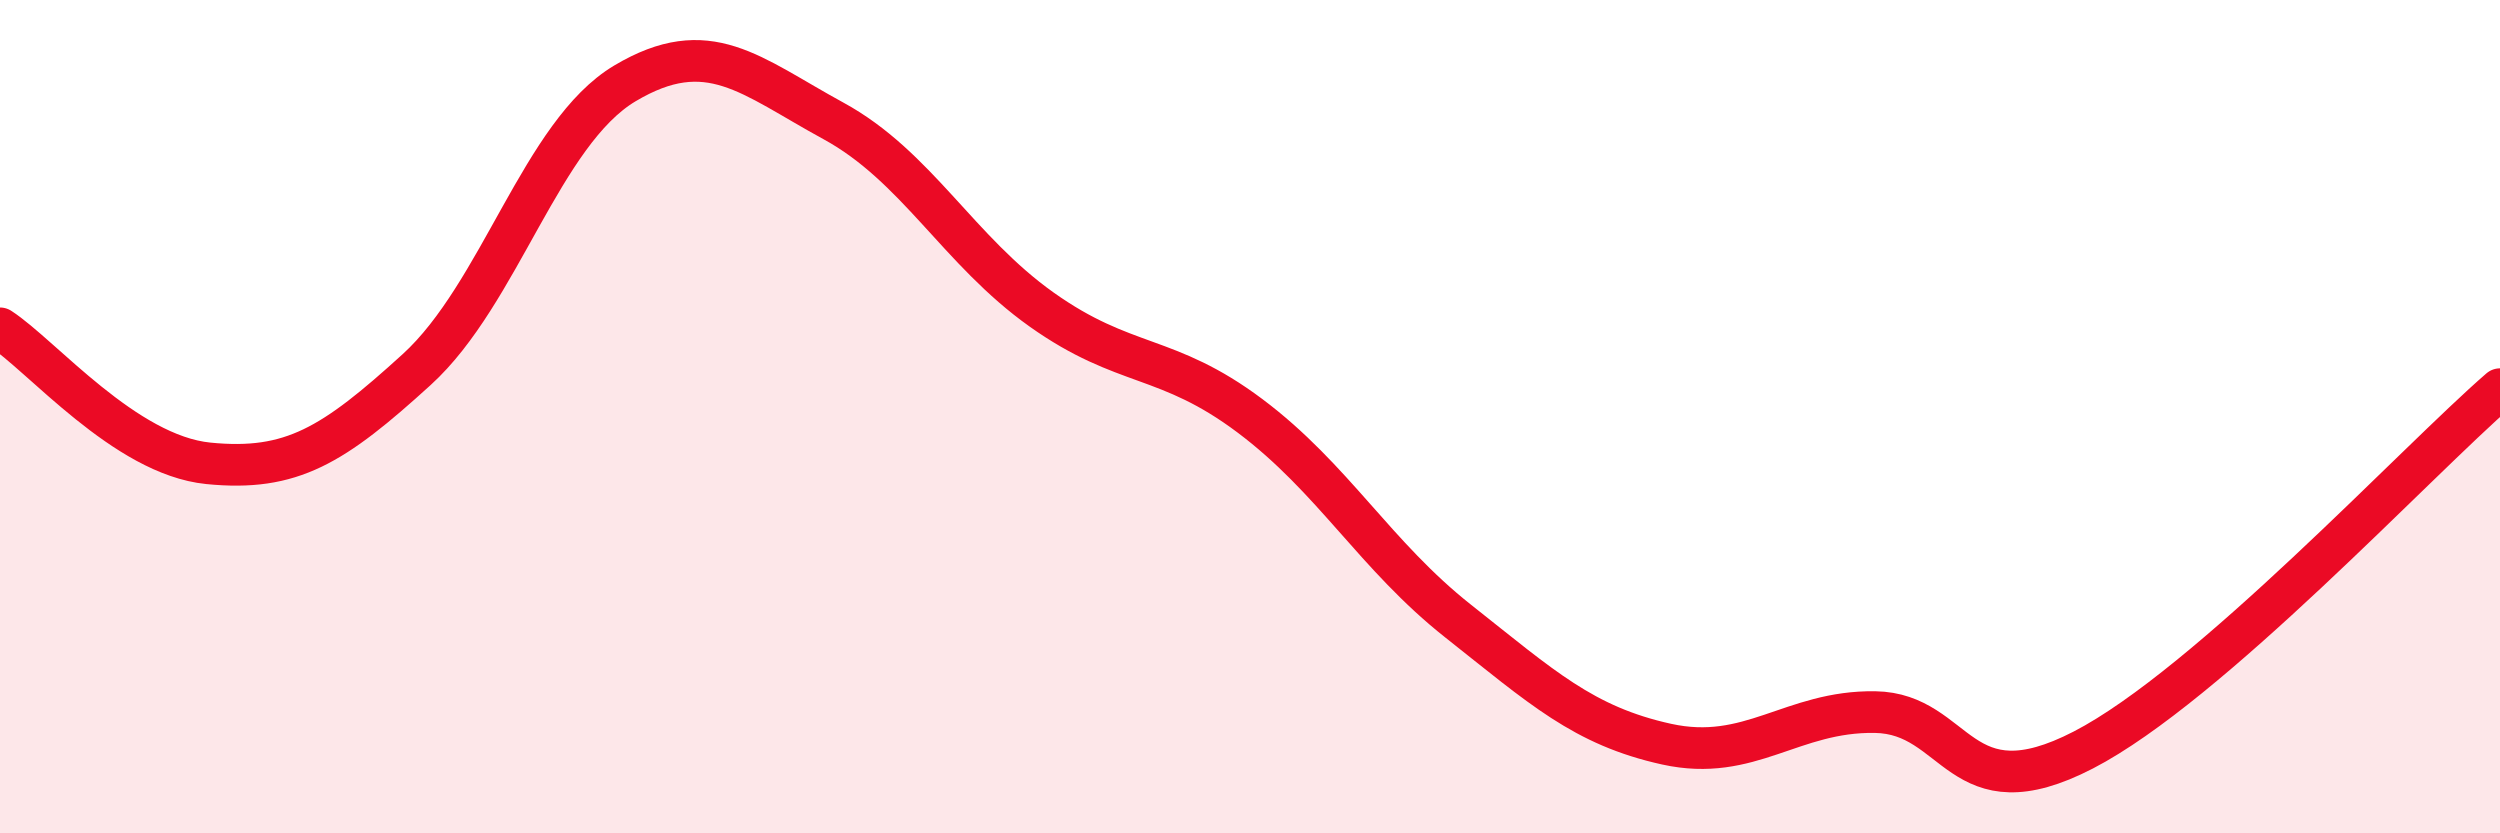
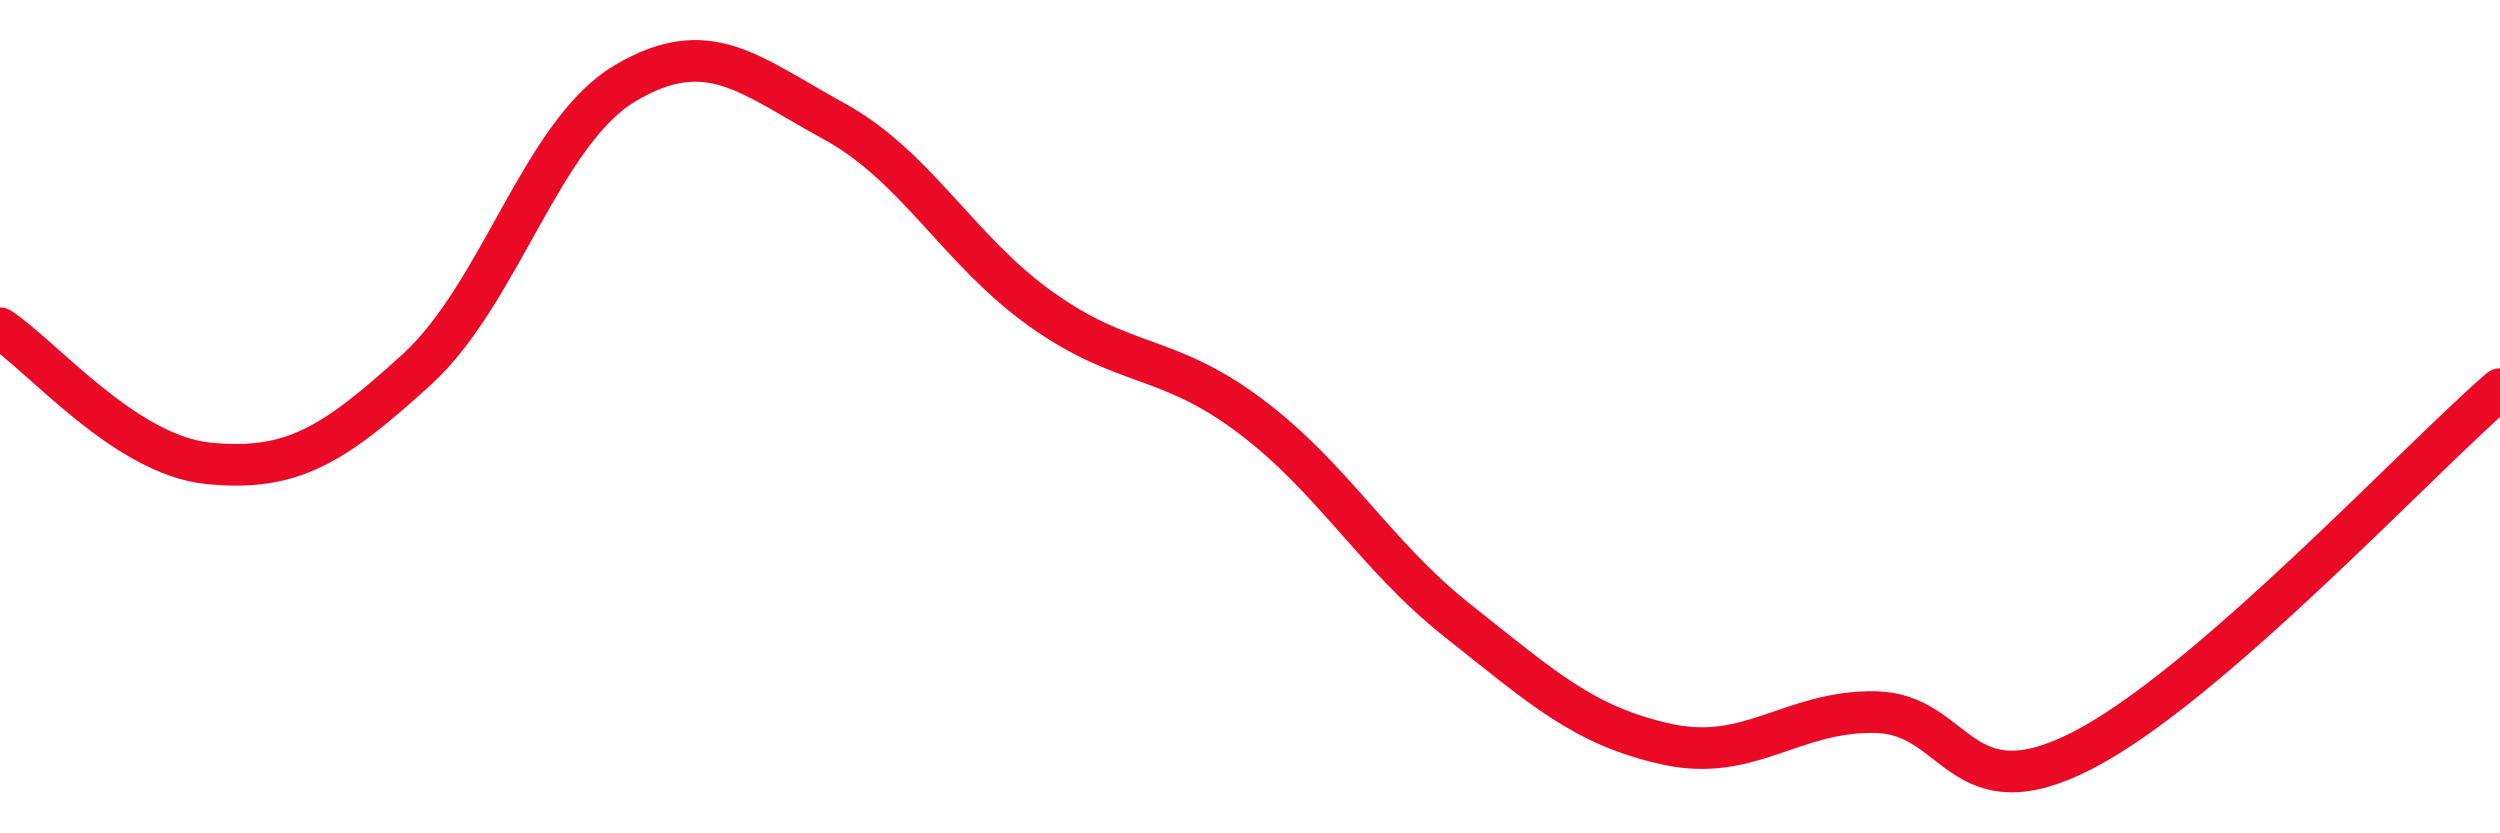
<svg xmlns="http://www.w3.org/2000/svg" width="60" height="20" viewBox="0 0 60 20">
-   <path d="M 0,7.88 C 1,8.53 3,10.92 5,11.12 C 7,11.32 8,10.69 10,8.87 C 12,7.05 13,3.19 15,2 C 17,0.81 18,1.81 20,2.9 C 22,3.99 23,6.01 25,7.43 C 27,8.85 28,8.48 30,9.98 C 32,11.48 33,13.33 35,14.91 C 37,16.49 38,17.42 40,17.86 C 42,18.3 43,17.06 45,17.09 C 47,17.12 47,19.55 50,18 C 53,16.45 58,11.07 60,9.34L60 20L0 20Z" fill="#EB0A25" opacity="0.1" stroke-linecap="round" stroke-linejoin="round" />
  <path d="M 0,7.88 C 1,8.53 3,10.92 5,11.12 C 7,11.32 8,10.69 10,8.87 C 12,7.05 13,3.19 15,2 C 17,0.81 18,1.81 20,2.9 C 22,3.99 23,6.01 25,7.43 C 27,8.85 28,8.48 30,9.98 C 32,11.48 33,13.33 35,14.91 C 37,16.49 38,17.42 40,17.86 C 42,18.3 43,17.06 45,17.09 C 47,17.12 47,19.55 50,18 C 53,16.45 58,11.07 60,9.34" stroke="#EB0A25" stroke-width="1" fill="none" stroke-linecap="round" stroke-linejoin="round" />
</svg>